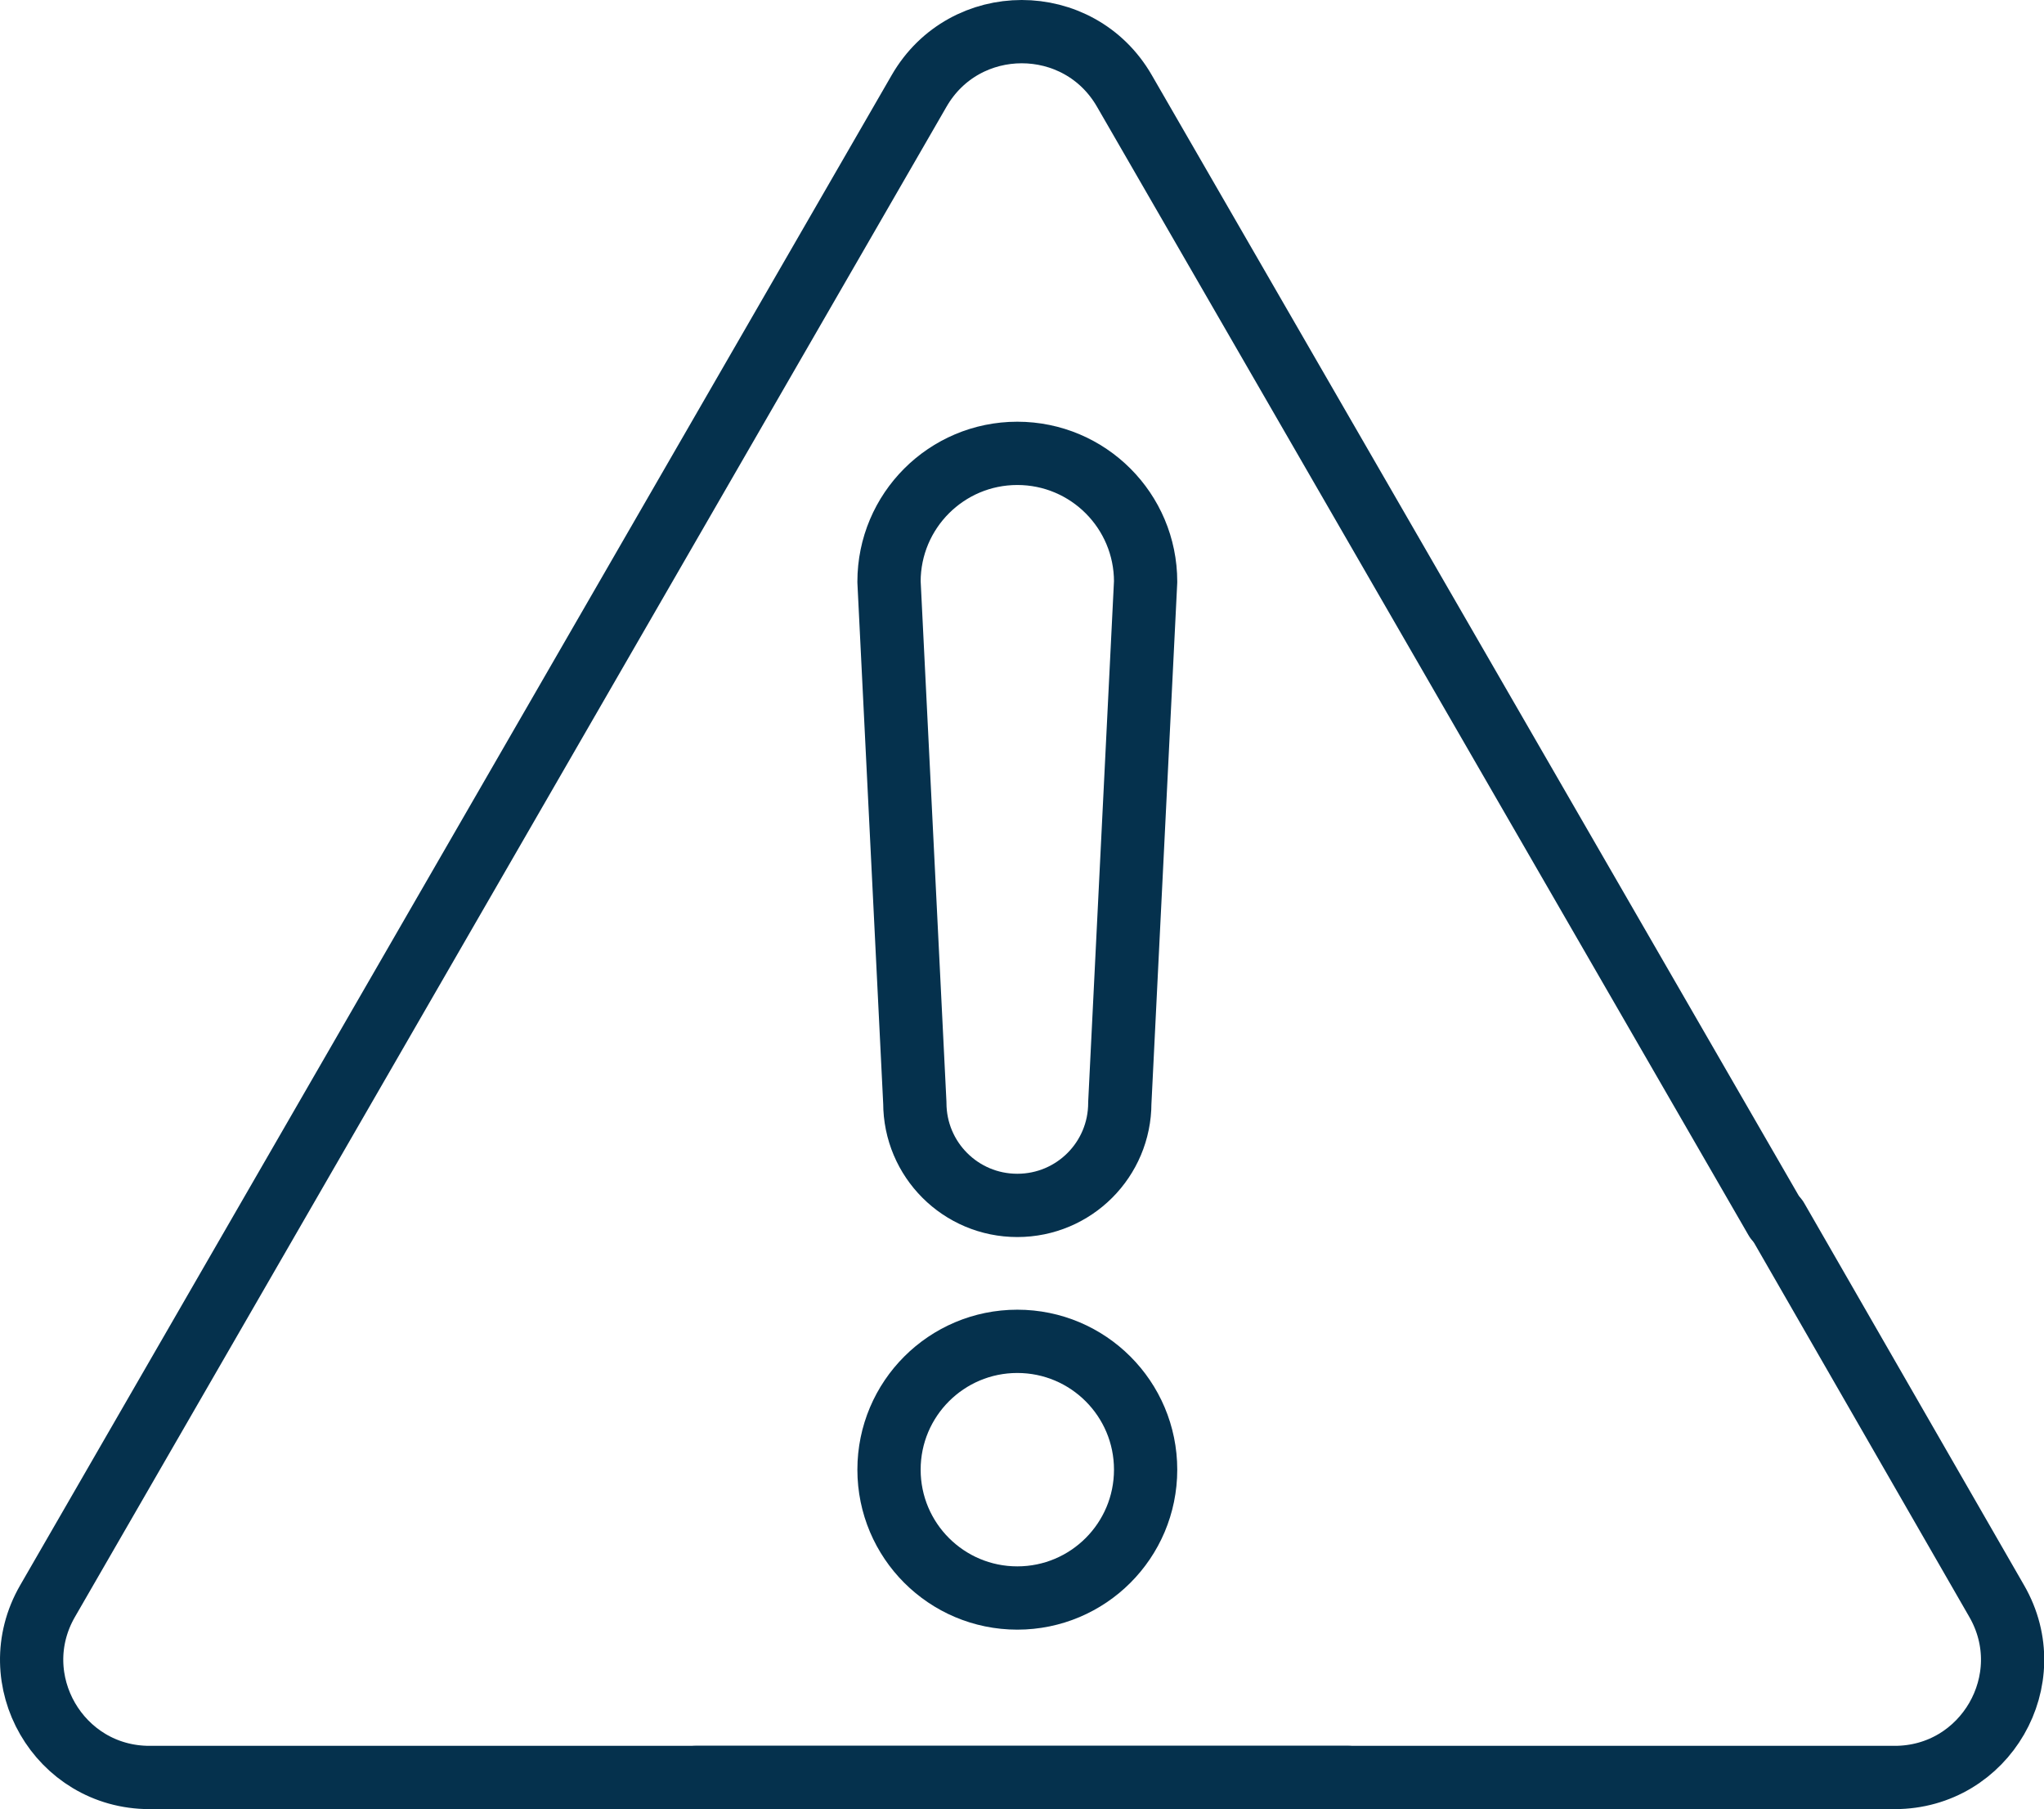
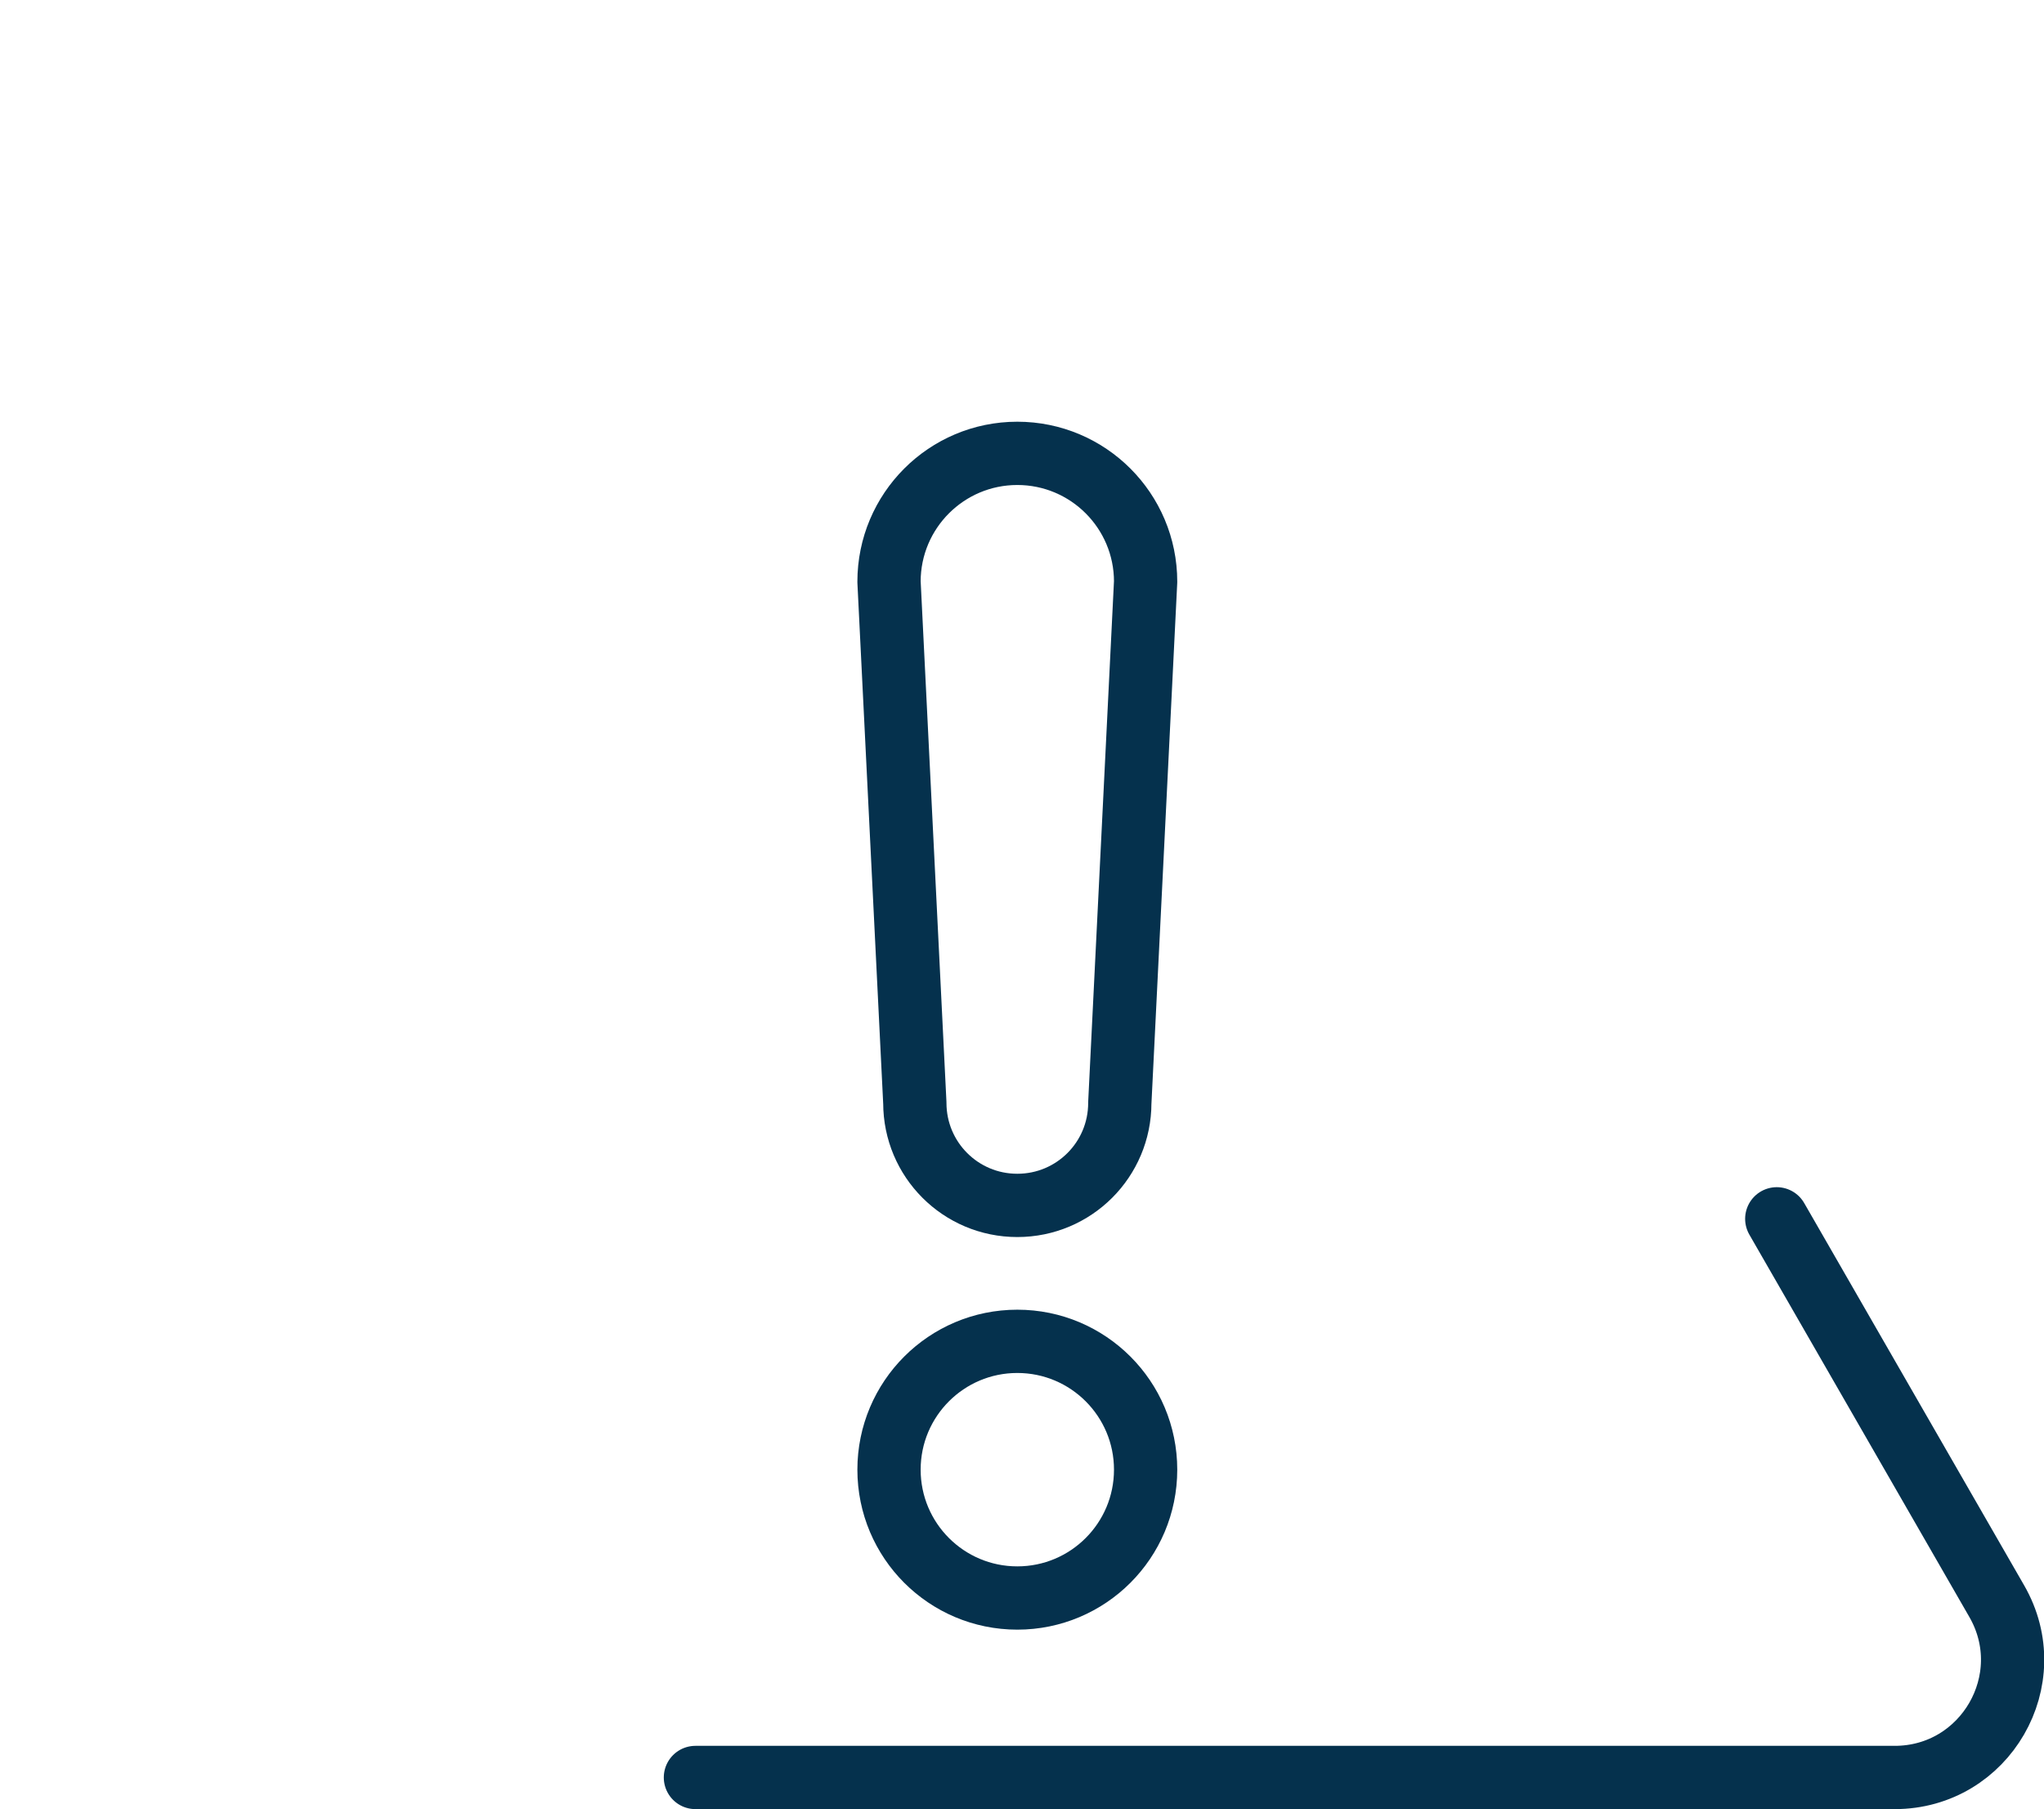
<svg xmlns="http://www.w3.org/2000/svg" id="Layer_2" data-name="Layer 2" viewBox="0 0 80.77 71.47">
  <defs>
    <style>
      .cls-1 {
        fill: none;
        stroke: #05314d;
        stroke-linecap: round;
        stroke-linejoin: round;
        stroke-width: 2.5px;
      }
    </style>
  </defs>
  <g id="copy_placement_for_PPT" data-name="copy placement for PPT">
    <g>
      <g>
-         <path class="cls-1" d="m53.29,70.22H5.91c-3.58,0-5.82-3.87-4.03-6.97L36.32,3.59c1.8-3.12,6.31-3.12,8.11,0l25.75,44.59" />
        <g>
          <path class="cls-1" d="m45.27,58.06c0,2.8-2.27,5.07-5.07,5.07s-5.07-2.27-5.07-5.07,2.27-5.07,5.07-5.07,5.07,2.27,5.07,5.07Z" />
          <path class="cls-1" d="m45.27,22.98c0-2.8-2.27-5.07-5.07-5.07s-5.07,2.27-5.07,5.07l1.02,20.59c0,2.24,1.81,4.05,4.05,4.05s4.05-1.81,4.05-4.05l1.02-20.59Z" />
        </g>
      </g>
      <path class="cls-1" d="m27.48,70.22h47.39c3.58,0,5.82-3.87,4.03-6.97l-8.69-15.1" />
    </g>
  </g>
</svg>